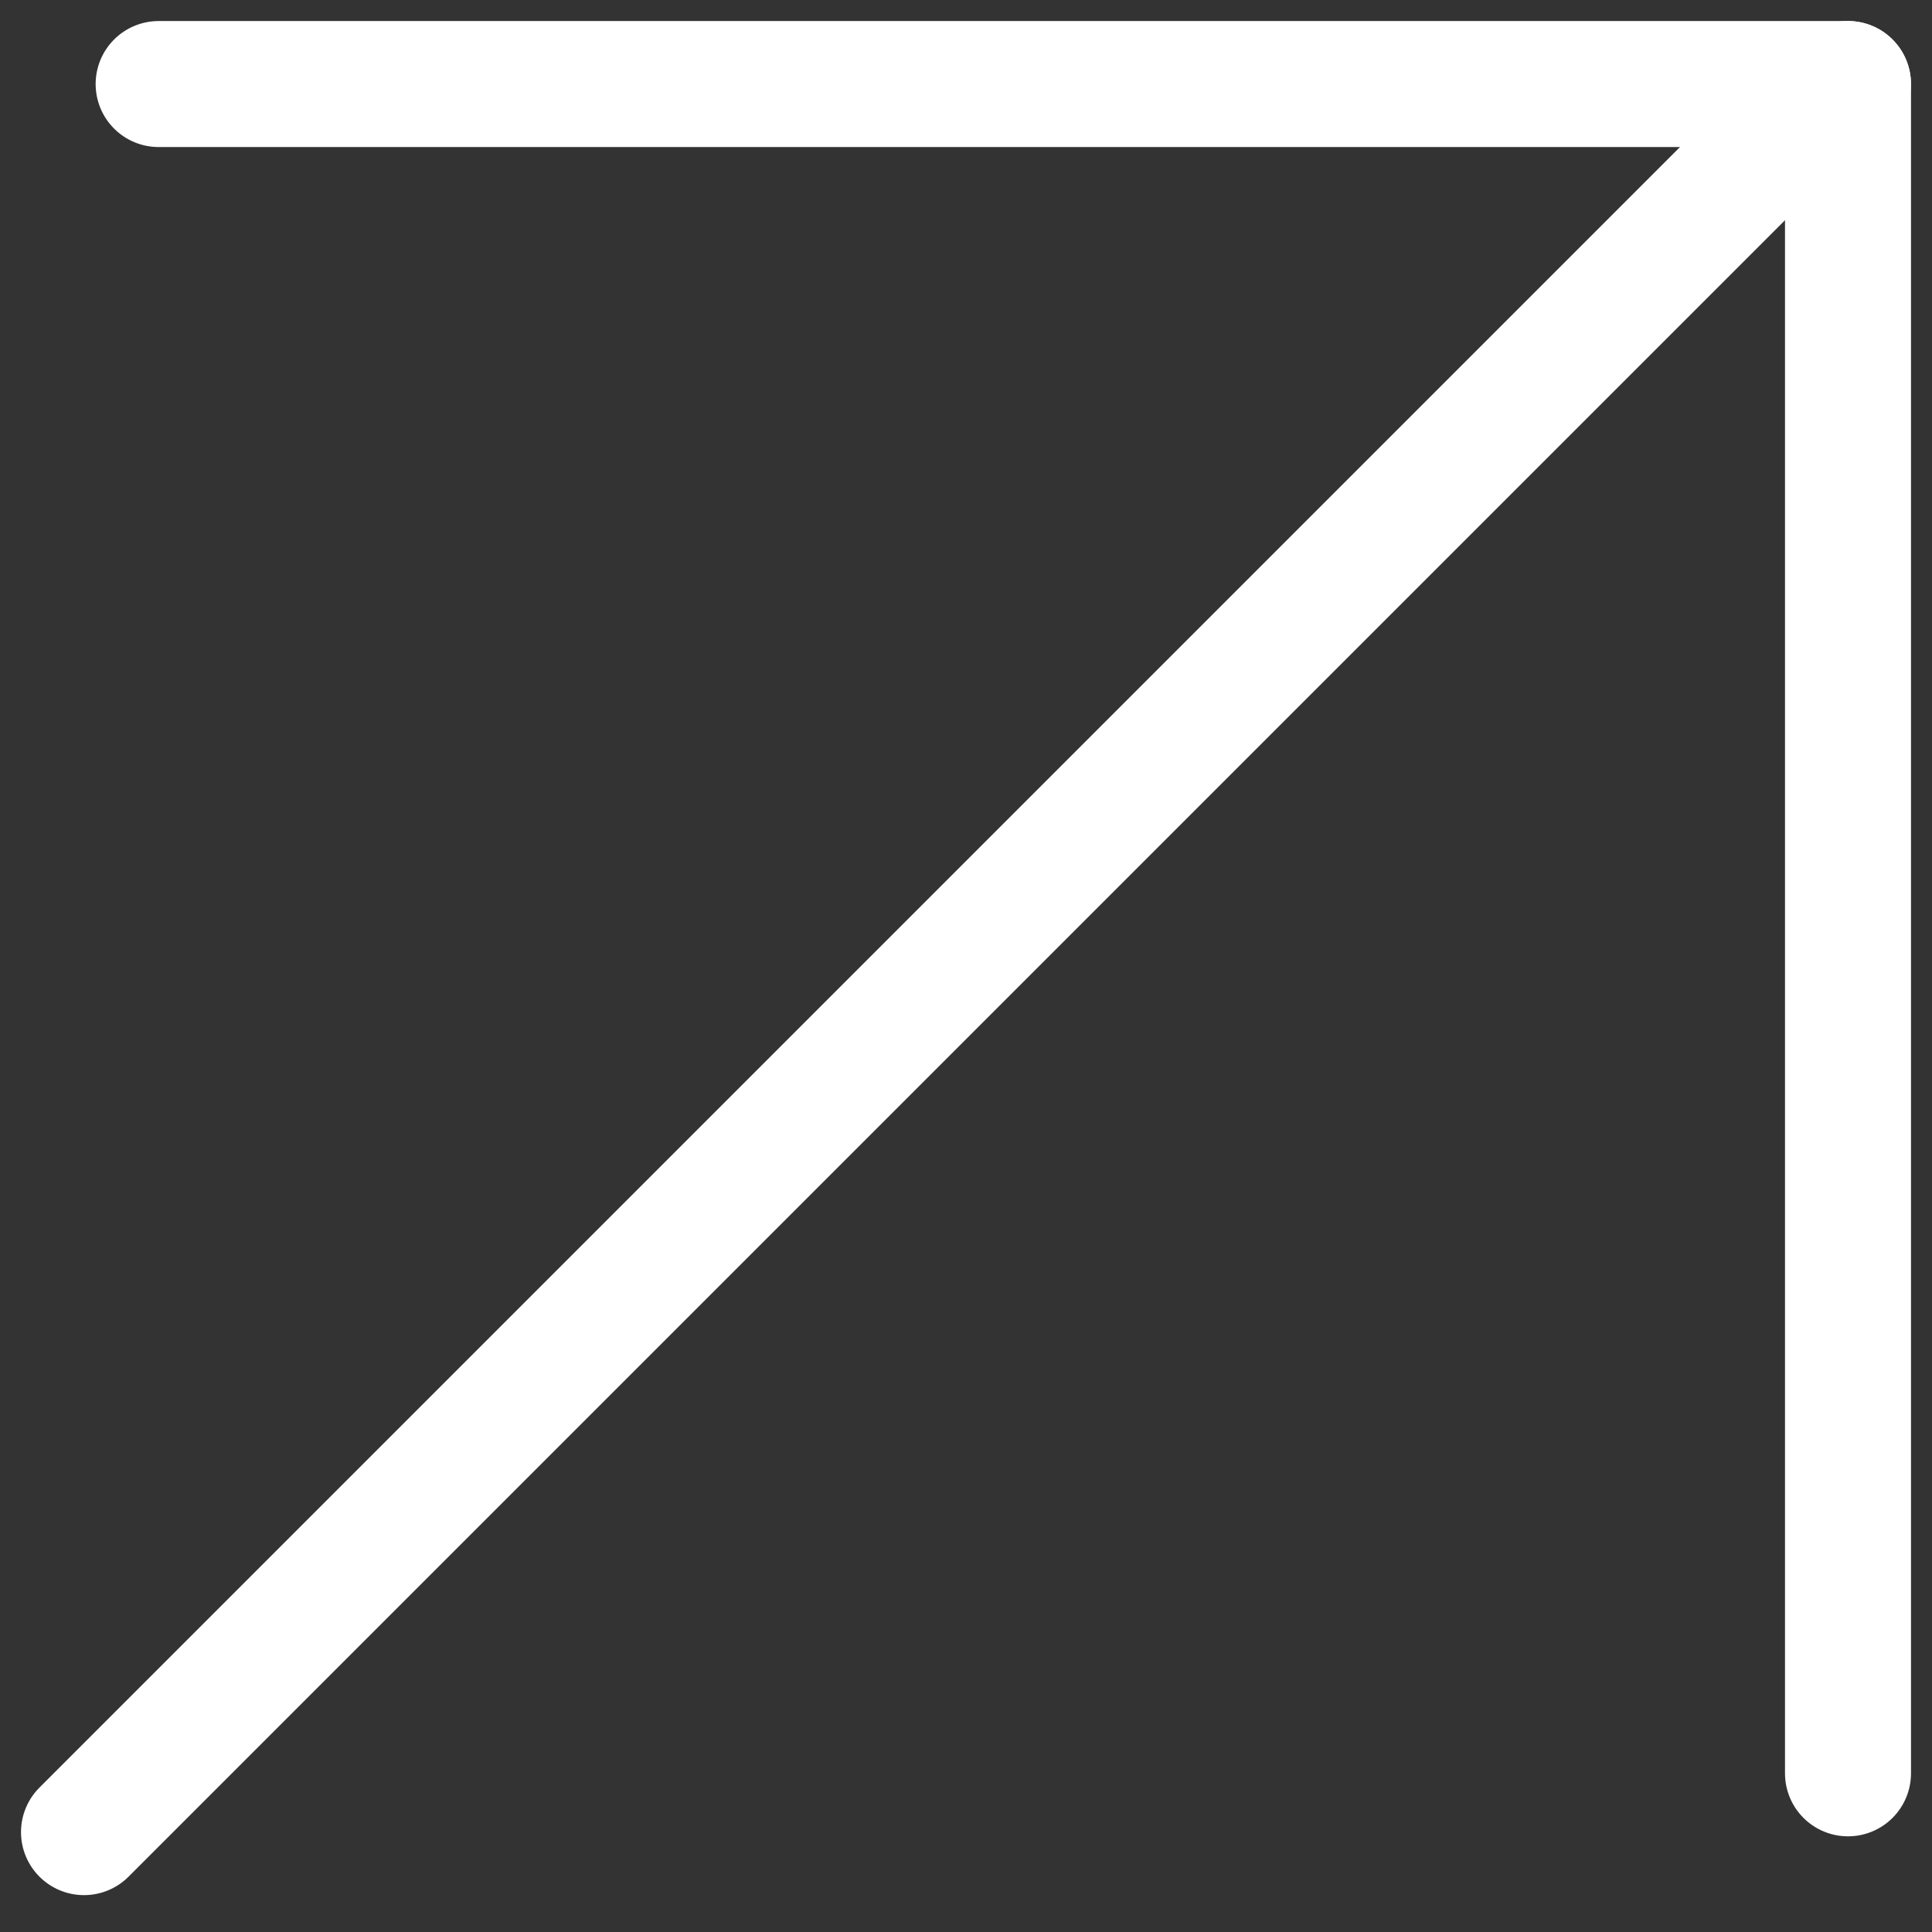
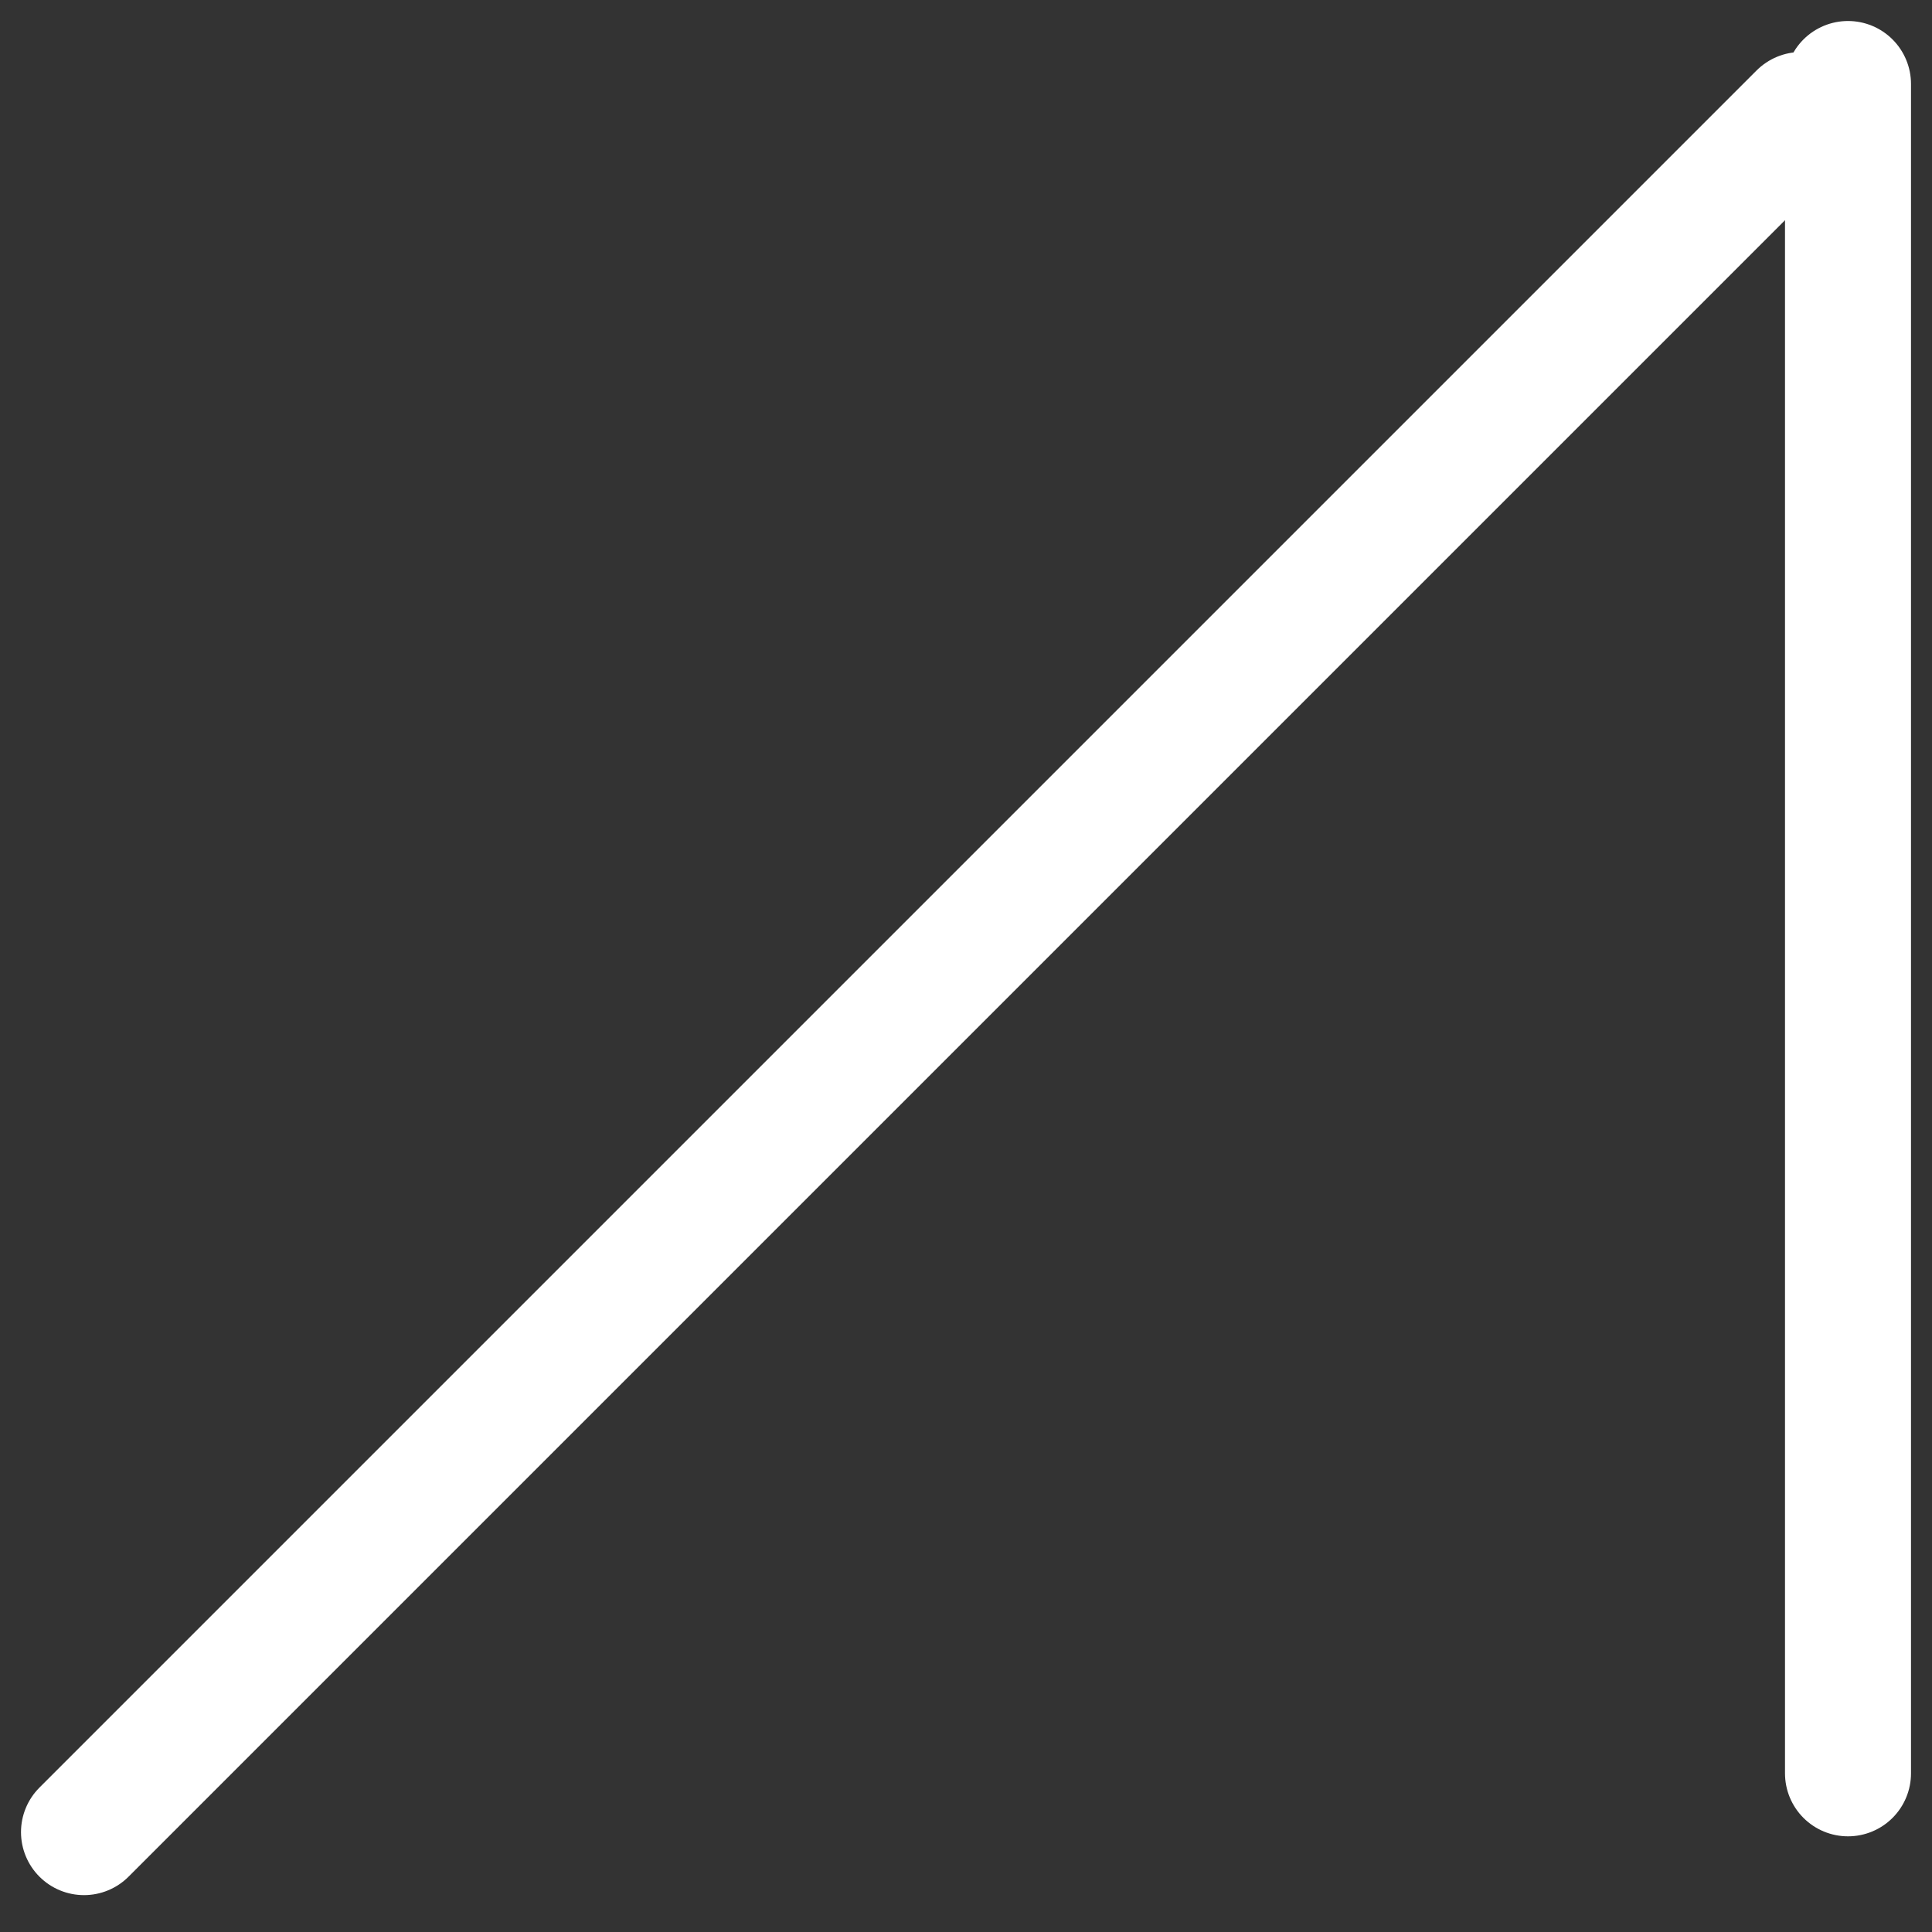
<svg xmlns="http://www.w3.org/2000/svg" width="46" height="46" viewBox="0 0 46 46" fill="none">
  <rect x="0" y="0" width="46" height="46" fill="#333333" stroke="none" />
-   <path d="M3.777 2.001L43.999 2.001" stroke="white" stroke-width="3" stroke-linecap="round" />
  <path d="M44 42.222L44 2" stroke="white" stroke-width="3" stroke-linecap="round" />
  <path d="M2 43.622L42.884 2.738" stroke="white" stroke-width="3" stroke-linecap="round" />
</svg>